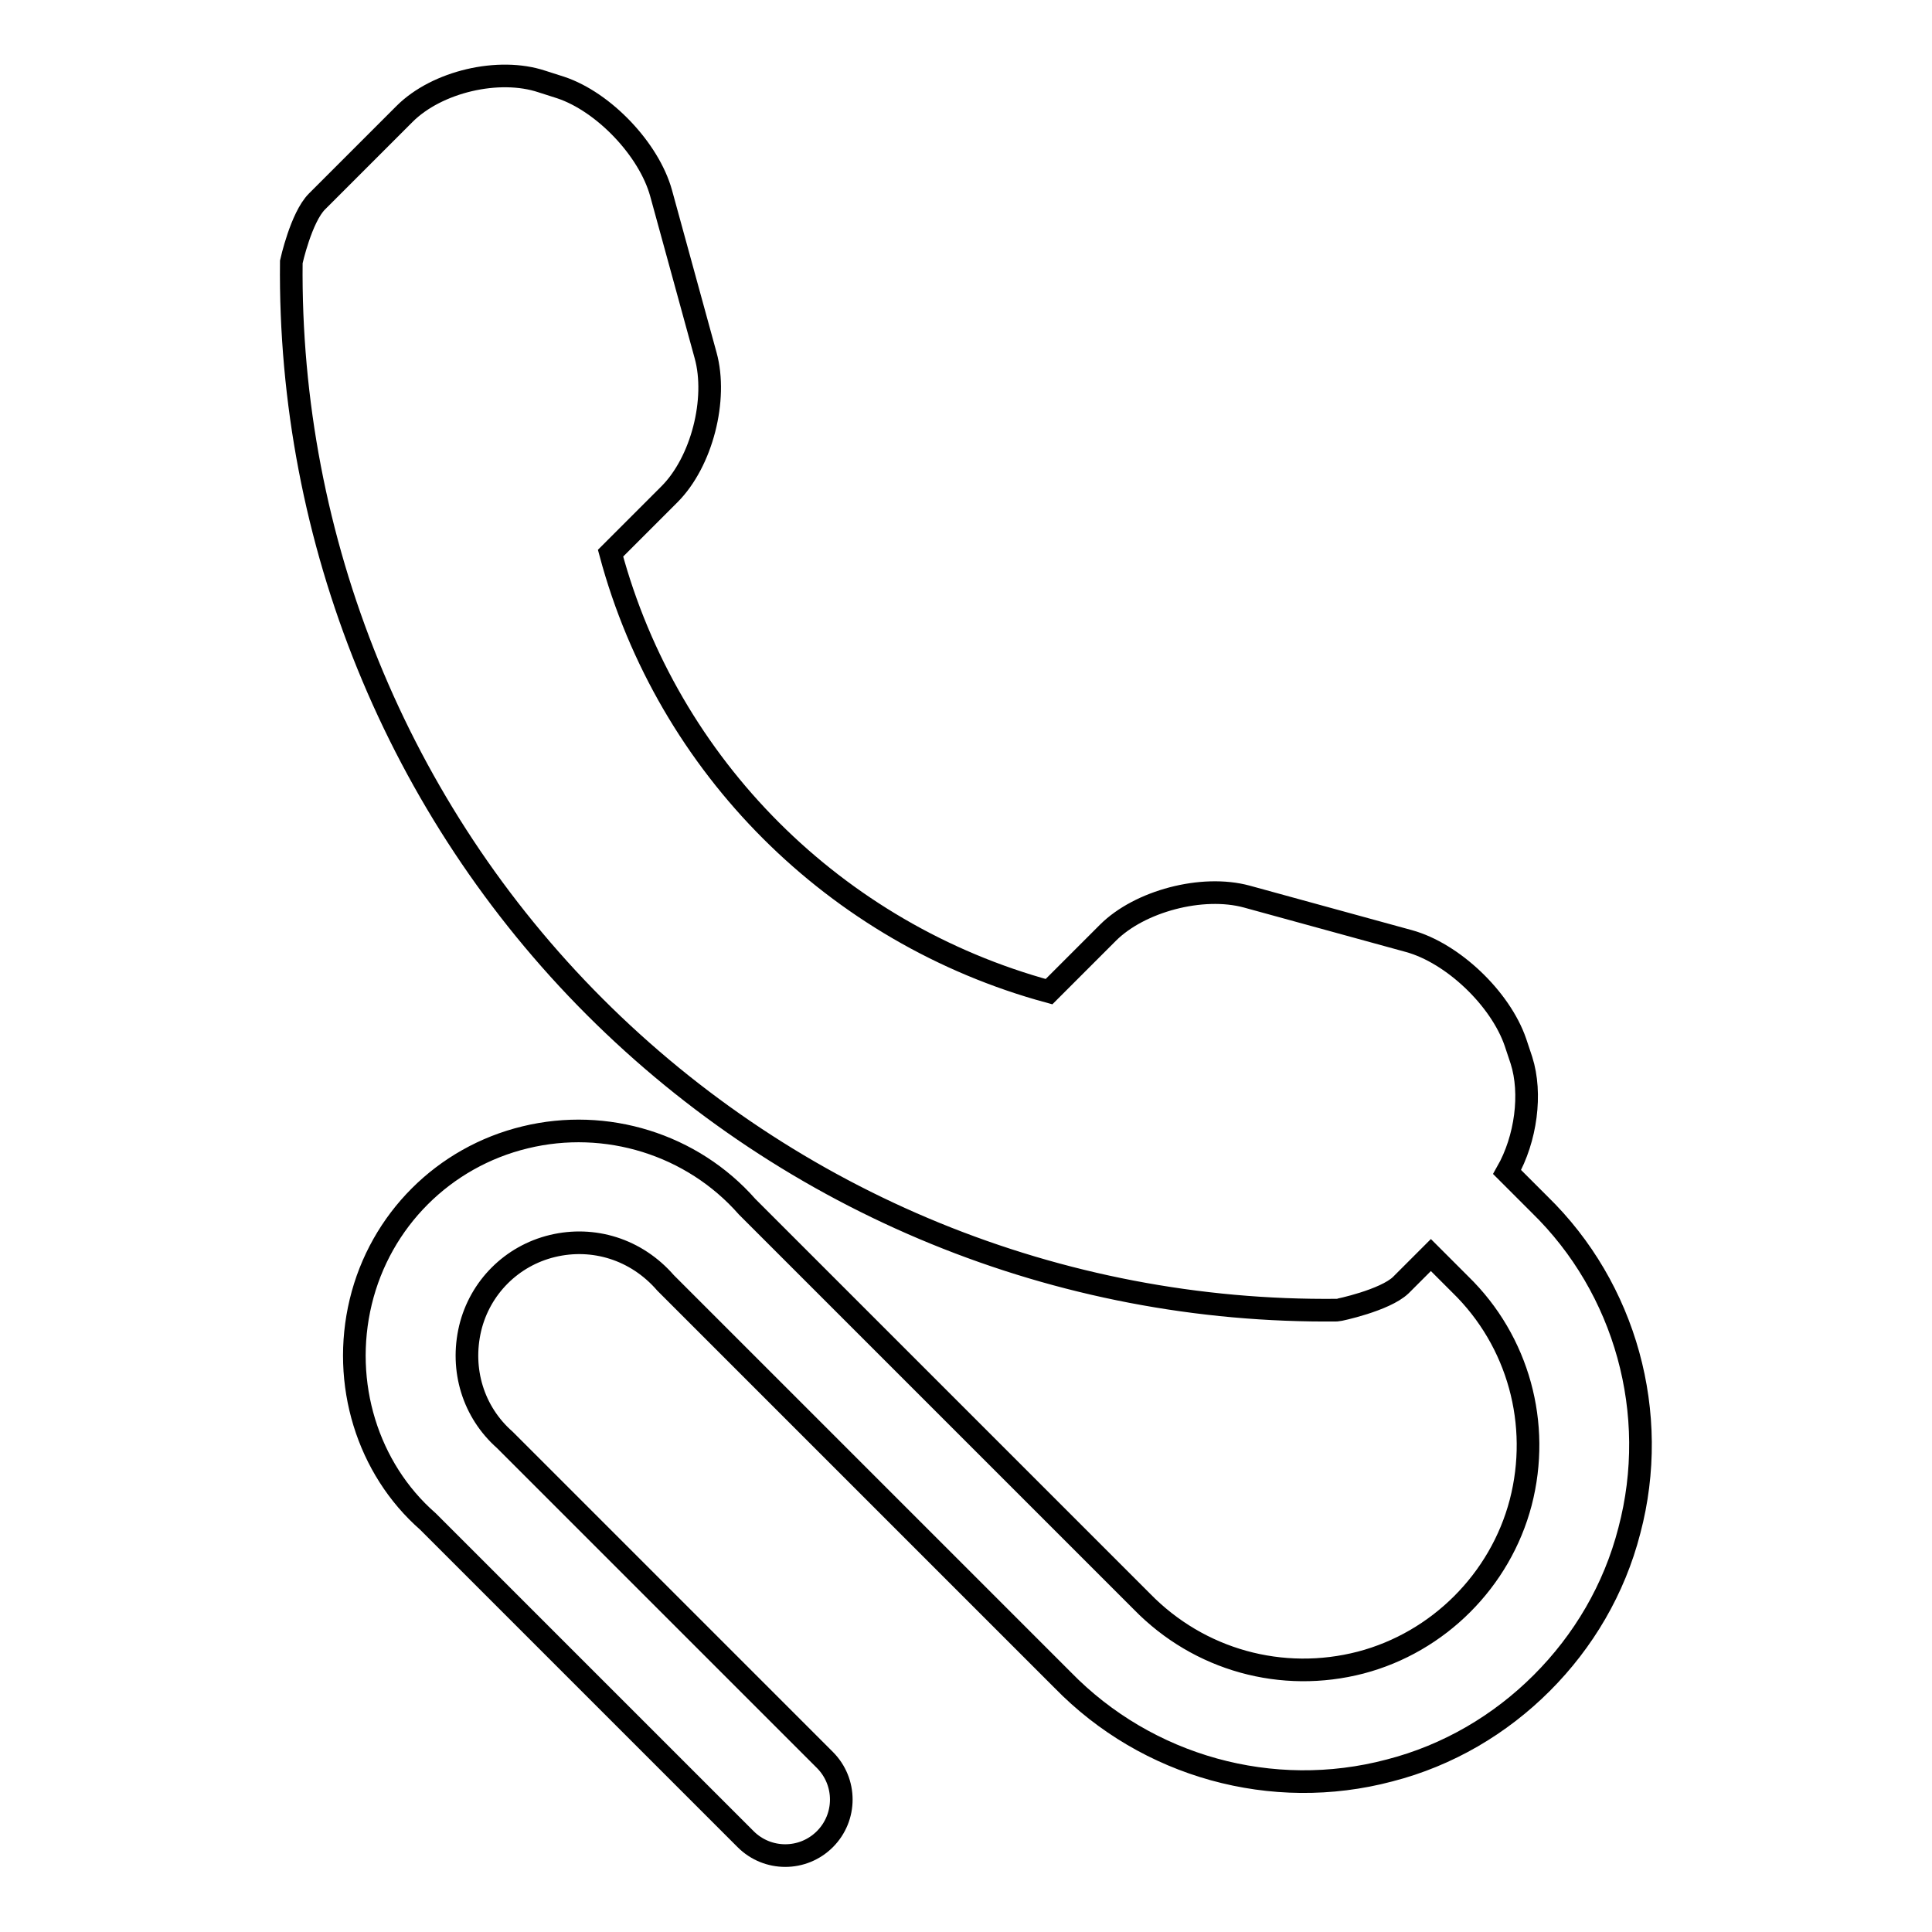
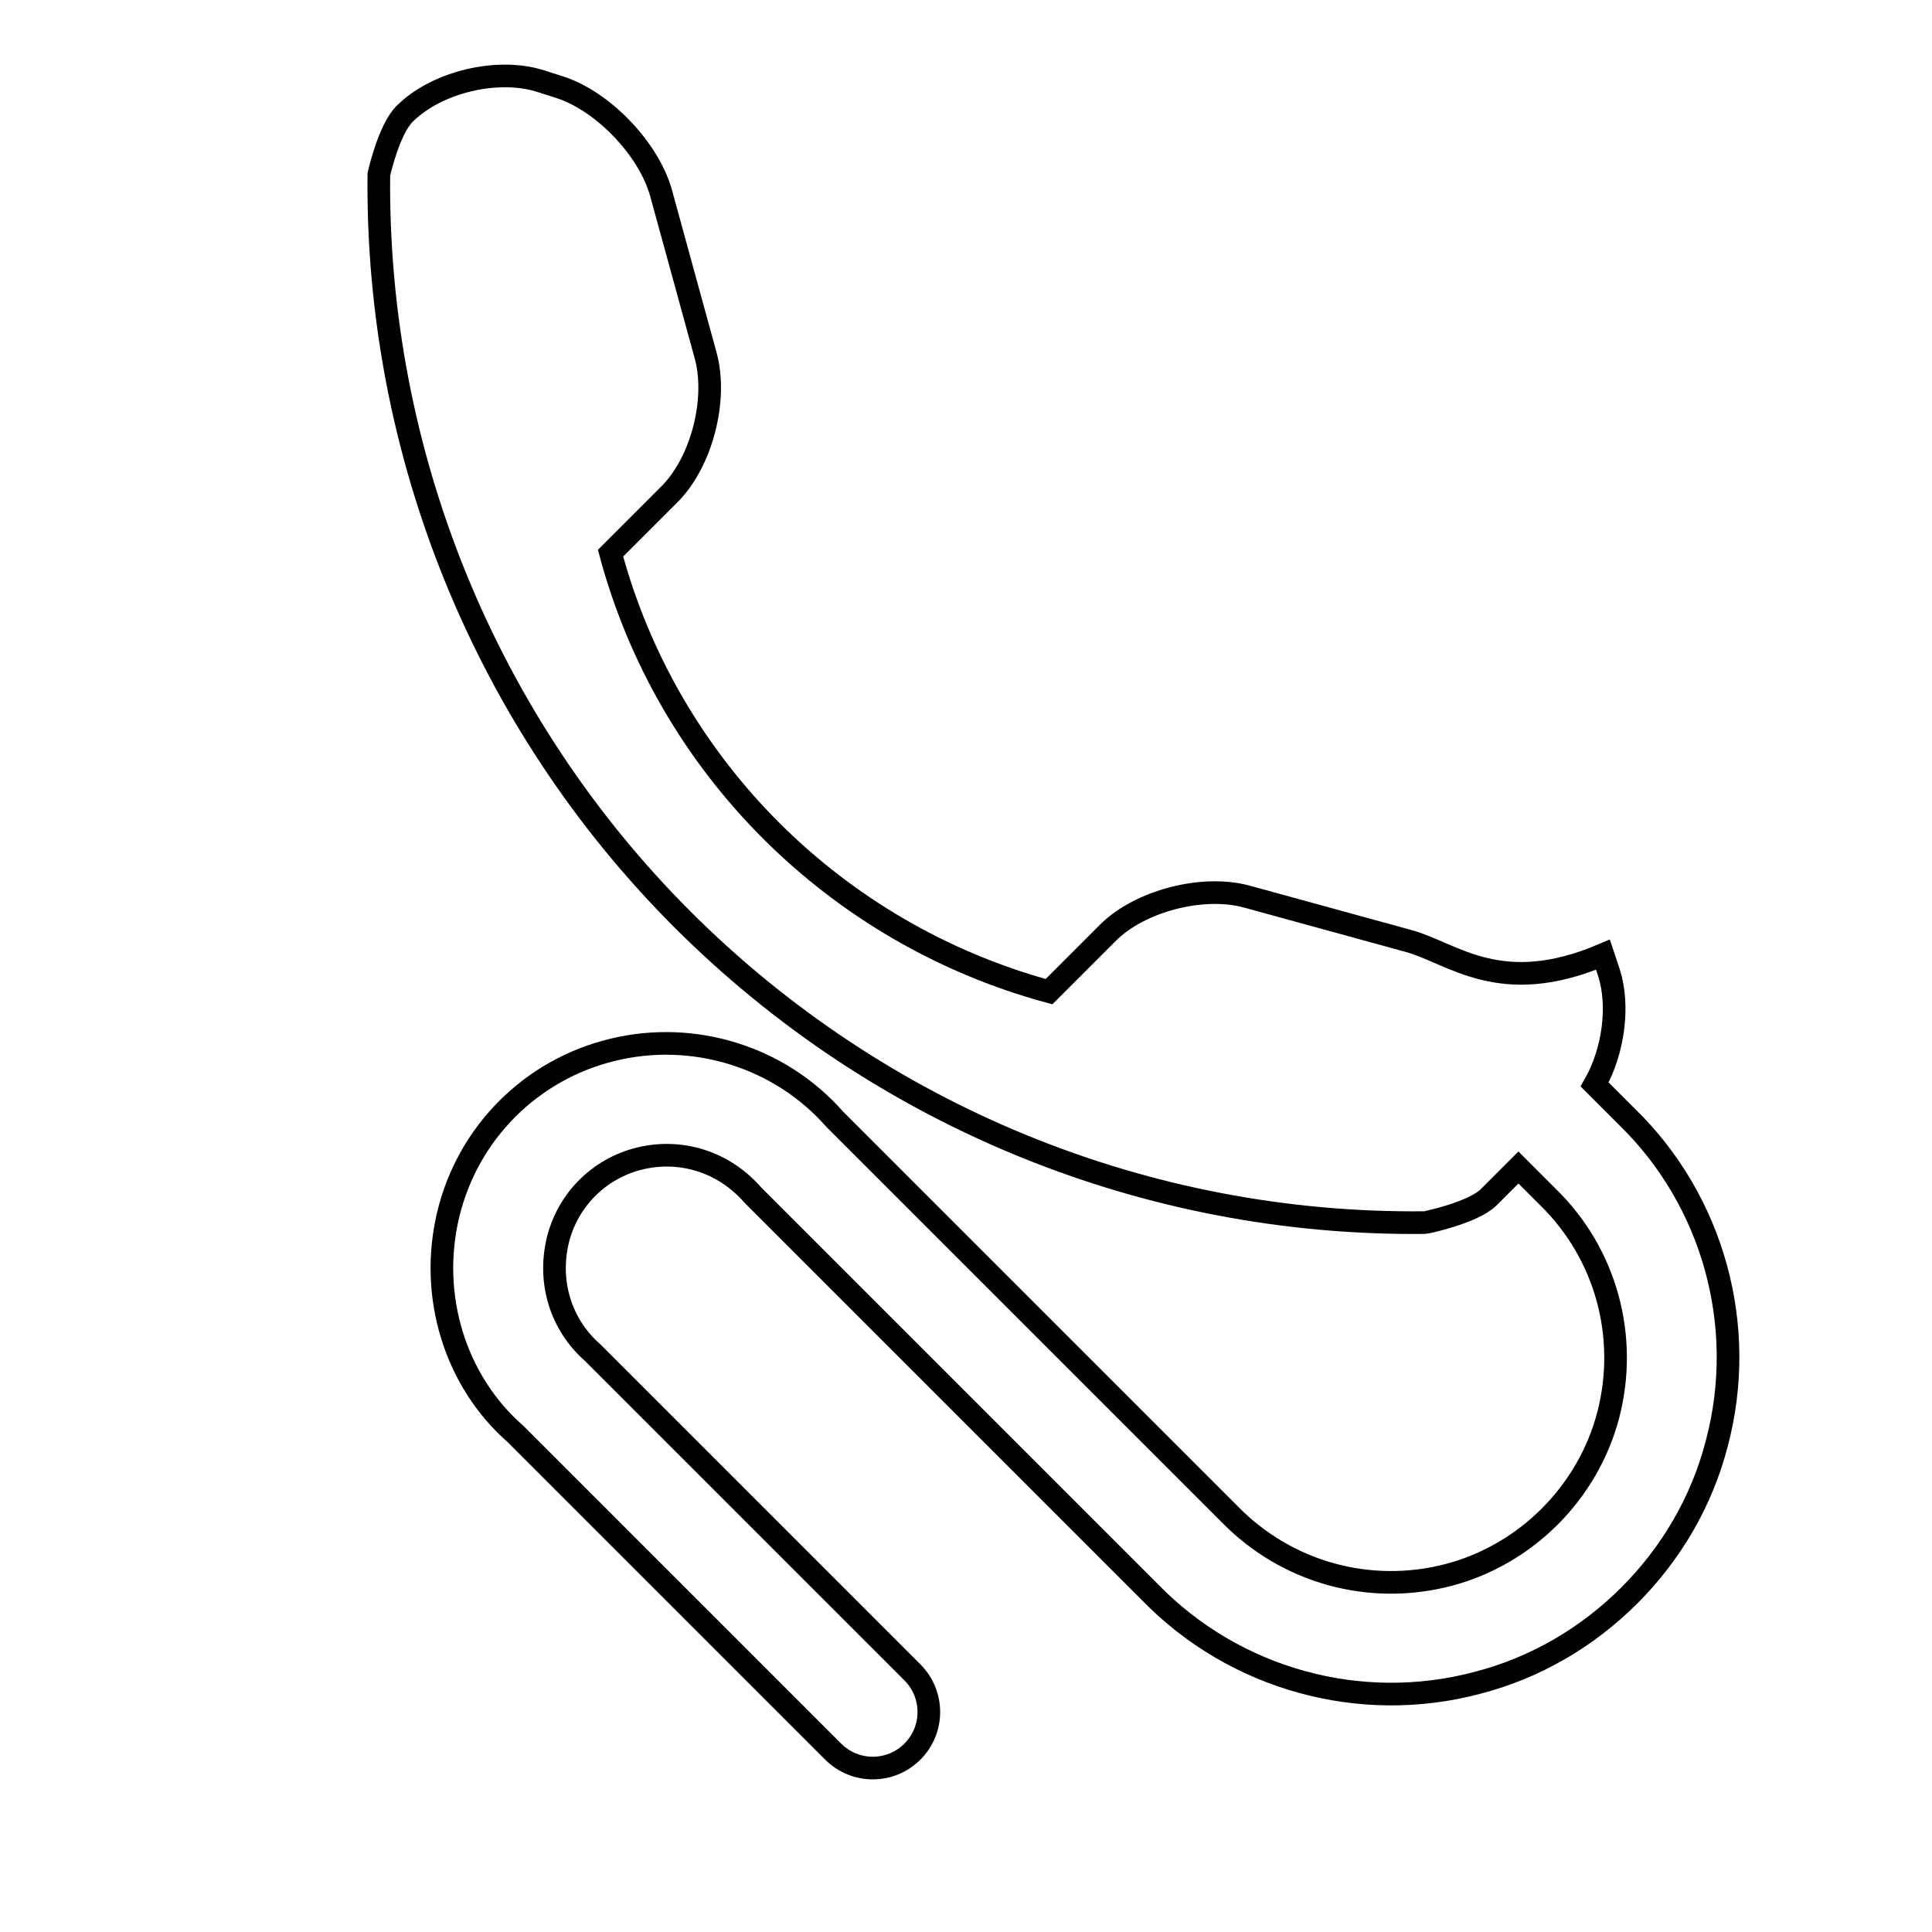
<svg xmlns="http://www.w3.org/2000/svg" version="1.1" x="0px" y="0px" viewBox="0 0 256 256" enable-background="new 0 0 256 256" xml:space="preserve">
  <g>
    <g>
      <g>
-         <path stroke-width="3" fill-opacity="0" stroke="#000000" d="M186.7,124.7l-21.5-5.9c-5.9-1.6-14.2,0.6-18.4,4.8l-7.8,7.8c-28.3-7.7-50.5-29.8-58.1-58.1l7.8-7.8c4.3-4.3,6.4-12.6,4.8-18.4l-5.9-21.5C86,19.8,80,13.5,74.3,11.6l-2.5-0.8c-5.7-1.9-13.9,0-18.2,4.3L42,26.7c-2.1,2.1-3.4,8-3.4,8c-0.4,36.9,14.1,72.6,40.2,98.7c26.1,26.1,61.5,40.6,98.4,40.2c0.2,0,6.3-1.3,8.4-3.3l4-4l3.8,3.8v0c0,0,0,0,0.1,0.1c7.7,7.5,10.7,18.5,8,28.9c-2.7,10.3-10.9,18.5-21.2,21.2c-10.4,2.7-21.4-0.3-29-8.1l-52.3-52.3c-7.3-8.3-18.7-11.8-29.4-9.2c-10.8,2.6-19.2,11-21.8,21.8c-2.6,10.8,0.9,22.1,8.9,29.1l42.1,42.1c2.9,2.9,7.6,2.9,10.5,0c2.9-2.9,2.9-7.6,0-10.5l-42.4-42.4c-4.2-3.7-5.9-9.3-4.6-14.8c1.3-5.4,5.5-9.6,10.9-10.9c5.4-1.3,11.1,0.4,15,4.9l52.6,52.6c11.2,11.5,27.8,16.1,43.3,12c7.8-2,14.7-6.1,20.2-11.6c5.5-5.5,9.6-12.4,11.6-20.2c4.1-15.5-0.5-32.1-11.9-43.2l0,0l-4.3-4.3c2.5-4.4,3.3-10.4,1.9-14.8l-0.8-2.4C198.8,132.3,192.5,126.3,186.7,124.7z" />
+         <path stroke-width="3" fill-opacity="0" stroke="#000000" d="M186.7,124.7l-21.5-5.9c-5.9-1.6-14.2,0.6-18.4,4.8l-7.8,7.8c-28.3-7.7-50.5-29.8-58.1-58.1l7.8-7.8c4.3-4.3,6.4-12.6,4.8-18.4l-5.9-21.5C86,19.8,80,13.5,74.3,11.6l-2.5-0.8c-5.7-1.9-13.9,0-18.2,4.3c-2.1,2.1-3.4,8-3.4,8c-0.4,36.9,14.1,72.6,40.2,98.7c26.1,26.1,61.5,40.6,98.4,40.2c0.2,0,6.3-1.3,8.4-3.3l4-4l3.8,3.8v0c0,0,0,0,0.1,0.1c7.7,7.5,10.7,18.5,8,28.9c-2.7,10.3-10.9,18.5-21.2,21.2c-10.4,2.7-21.4-0.3-29-8.1l-52.3-52.3c-7.3-8.3-18.7-11.8-29.4-9.2c-10.8,2.6-19.2,11-21.8,21.8c-2.6,10.8,0.9,22.1,8.9,29.1l42.1,42.1c2.9,2.9,7.6,2.9,10.5,0c2.9-2.9,2.9-7.6,0-10.5l-42.4-42.4c-4.2-3.7-5.9-9.3-4.6-14.8c1.3-5.4,5.5-9.6,10.9-10.9c5.4-1.3,11.1,0.4,15,4.9l52.6,52.6c11.2,11.5,27.8,16.1,43.3,12c7.8-2,14.7-6.1,20.2-11.6c5.5-5.5,9.6-12.4,11.6-20.2c4.1-15.5-0.5-32.1-11.9-43.2l0,0l-4.3-4.3c2.5-4.4,3.3-10.4,1.9-14.8l-0.8-2.4C198.8,132.3,192.5,126.3,186.7,124.7z" />
      </g>
      <g />
      <g />
      <g />
      <g />
      <g />
      <g />
      <g />
      <g />
      <g />
      <g />
      <g />
      <g />
      <g />
      <g />
      <g />
    </g>
  </g>
</svg>